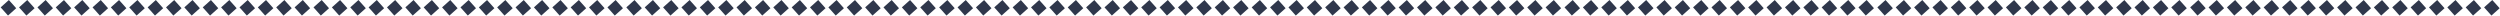
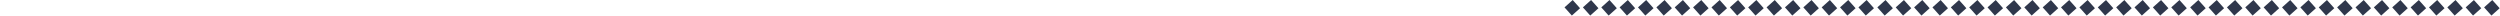
<svg xmlns="http://www.w3.org/2000/svg" width="3697" height="24" viewBox="0 0 3697 24" fill="none">
-   <path d="M475.603 2.048L465.612 11.009L474.573 21L484.564 12.039L475.603 2.048ZM502.795 2.048L492.804 11.009L501.765 21L511.756 12.039L502.795 2.048ZM529.987 2.048L519.996 11.009L528.957 21L538.948 12.039L529.987 2.048ZM557.076 2.048L547.085 11.009L556.046 21L566.037 12.039L557.076 2.048ZM584.268 2.048L574.277 11.009L583.238 21L593.229 12.039L584.268 2.048ZM611.46 2.048L601.469 11.009L610.43 21L620.421 12.039L611.46 2.048ZM638.549 2.048L628.558 11.009L637.519 21L647.51 12.039L638.549 2.048ZM665.741 2.048L655.75 11.009L664.711 21L674.702 12.039L665.741 2.048ZM692.933 2.048L682.942 11.009L691.903 21L701.894 12.039L692.933 2.048ZM720.125 2.048L710.134 11.009L719.095 21L729.086 12.039L720.125 2.048ZM747.214 2.048L737.223 11.009L746.184 21L756.175 12.039L747.214 2.048ZM774.406 2.048L764.415 11.009L773.376 21L783.367 12.039L774.406 2.048ZM801.598 2.048L791.607 11.009L800.568 21L810.559 12.039L801.598 2.048ZM828.79 2.048L818.799 11.009L827.76 21L837.751 12.039L828.79 2.048ZM855.879 2.048L845.888 11.009L854.849 21L864.84 12.039L855.879 2.048ZM883.071 2.048L873.08 11.009L882.041 21L892.032 12.039L883.071 2.048ZM910.263 2.048L900.272 11.009L909.233 21L919.224 12.039L910.263 2.048Z" fill="#2F374C" stroke="#2F374B" stroke-width="2.854" stroke-miterlimit="22.926" />
  <path d="M2325.6 2.048L2315.61 11.009L2324.57 21L2334.56 12.039L2325.6 2.048ZM2352.8 2.048L2342.8 11.009L2351.77 21L2361.76 12.039L2352.8 2.048ZM2379.99 2.048L2370 11.009L2378.96 21L2388.95 12.039L2379.99 2.048ZM2407.08 2.048L2397.09 11.009L2406.05 21L2416.04 12.039L2407.08 2.048ZM2434.27 2.048L2424.28 11.009L2433.24 21L2443.23 12.039L2434.27 2.048ZM2461.46 2.048L2451.47 11.009L2460.43 21L2470.42 12.039L2461.46 2.048ZM2488.55 2.048L2478.56 11.009L2487.52 21L2497.51 12.039L2488.55 2.048ZM2515.74 2.048L2505.75 11.009L2514.71 21L2524.7 12.039L2515.74 2.048ZM2542.93 2.048L2532.94 11.009L2541.9 21L2551.89 12.039L2542.93 2.048ZM2570.13 2.048L2560.13 11.009L2569.1 21L2579.09 12.039L2570.13 2.048ZM2597.21 2.048L2587.22 11.009L2596.18 21L2606.18 12.039L2597.21 2.048ZM2624.41 2.048L2614.42 11.009L2623.38 21L2633.37 12.039L2624.41 2.048ZM2651.6 2.048L2641.61 11.009L2650.57 21L2660.56 12.039L2651.6 2.048ZM2678.79 2.048L2668.8 11.009L2677.76 21L2687.75 12.039L2678.79 2.048ZM2705.88 2.048L2695.89 11.009L2704.85 21L2714.84 12.039L2705.88 2.048ZM2733.07 2.048L2723.08 11.009L2732.04 21L2742.03 12.039L2733.07 2.048ZM2760.26 2.048L2750.27 11.009L2759.23 21L2769.22 12.039L2760.26 2.048Z" fill="#2F374C" stroke="#2F374B" stroke-width="2.854" stroke-miterlimit="22.926" />
-   <path d="M12.991 2.048L3 11.009L11.961 21L21.952 12.039L12.991 2.048ZM40.183 2.048L30.192 11.009L39.153 21L49.144 12.039L40.183 2.048ZM67.375 2.048L57.384 11.009L66.345 21L76.336 12.039L67.375 2.048ZM94.464 2.048L84.473 11.009L93.434 21L103.425 12.039L94.464 2.048ZM121.656 2.048L111.665 11.009L120.626 21L130.617 12.039L121.656 2.048ZM148.848 2.048L138.857 11.009L147.818 21L157.809 12.039L148.848 2.048ZM175.937 2.048L165.946 11.009L174.907 21L184.898 12.039L175.937 2.048ZM203.129 2.048L193.138 11.009L202.099 21L212.09 12.039L203.129 2.048ZM230.321 2.048L220.33 11.009L229.291 21L239.282 12.039L230.321 2.048ZM257.513 2.048L247.522 11.009L256.483 21L266.474 12.039L257.513 2.048ZM284.602 2.048L274.611 11.009L283.572 21L293.563 12.039L284.602 2.048ZM311.794 2.048L301.803 11.009L310.764 21L320.755 12.039L311.794 2.048ZM338.986 2.048L328.995 11.009L337.956 21L347.947 12.039L338.986 2.048ZM366.178 2.048L356.187 11.009L365.148 21L375.139 12.039L366.178 2.048ZM393.267 2.048L383.276 11.009L392.237 21L402.228 12.039L393.267 2.048ZM420.459 2.048L410.468 11.009L419.429 21L429.42 12.039L420.459 2.048ZM447.651 2.048L437.66 11.009L446.621 21L456.612 12.039L447.651 2.048Z" fill="#2F374C" stroke="#2F374B" stroke-width="2.854" stroke-miterlimit="22.926" />
-   <path d="M1862.99 2.048L1853 11.009L1861.96 21L1871.95 12.039L1862.99 2.048ZM1890.18 2.048L1880.19 11.009L1889.15 21L1899.14 12.039L1890.18 2.048ZM1917.37 2.048L1907.38 11.009L1916.34 21L1926.34 12.039L1917.37 2.048ZM1944.46 2.048L1934.47 11.009L1943.43 21L1953.42 12.039L1944.46 2.048ZM1971.66 2.048L1961.66 11.009L1970.63 21L1980.62 12.039L1971.66 2.048ZM1998.85 2.048L1988.86 11.009L1997.82 21L2007.81 12.039L1998.85 2.048ZM2025.94 2.048L2015.95 11.009L2024.91 21L2034.9 12.039L2025.94 2.048ZM2053.13 2.048L2043.14 11.009L2052.1 21L2062.09 12.039L2053.13 2.048ZM2080.32 2.048L2070.33 11.009L2079.29 21L2089.28 12.039L2080.32 2.048ZM2107.51 2.048L2097.52 11.009L2106.48 21L2116.47 12.039L2107.51 2.048ZM2134.6 2.048L2124.61 11.009L2133.57 21L2143.56 12.039L2134.6 2.048ZM2161.79 2.048L2151.8 11.009L2160.76 21L2170.76 12.039L2161.79 2.048ZM2188.99 2.048L2178.99 11.009L2187.96 21L2197.95 12.039L2188.99 2.048ZM2216.18 2.048L2206.19 11.009L2215.15 21L2225.14 12.039L2216.18 2.048ZM2243.27 2.048L2233.28 11.009L2242.24 21L2252.23 12.039L2243.27 2.048ZM2270.46 2.048L2260.47 11.009L2269.43 21L2279.42 12.039L2270.46 2.048ZM2297.65 2.048L2287.66 11.009L2296.62 21L2306.61 12.039L2297.65 2.048Z" fill="#2F374C" stroke="#2F374B" stroke-width="2.854" stroke-miterlimit="22.926" />
-   <path d="M938.215 2.048L928.224 11.009L937.185 21L947.176 12.039L938.215 2.048ZM965.407 2.048L955.416 11.009L964.377 21L974.368 12.039L965.407 2.048ZM992.599 2.048L982.608 11.009L991.569 21L1001.56 12.039L992.599 2.048ZM1019.69 2.048L1009.7 11.009L1018.66 21L1028.65 12.039L1019.69 2.048ZM1046.88 2.048L1036.89 11.009L1045.85 21L1055.84 12.039L1046.88 2.048ZM1074.07 2.048L1064.08 11.009L1073.04 21L1083.03 12.039L1074.07 2.048ZM1101.16 2.048L1091.17 11.009L1100.13 21L1110.12 12.039L1101.16 2.048ZM1128.35 2.048L1118.36 11.009L1127.32 21L1137.31 12.039L1128.35 2.048ZM1155.54 2.048L1145.55 11.009L1154.51 21L1164.51 12.039L1155.54 2.048ZM1182.74 2.048L1172.75 11.009L1181.71 21L1191.7 12.039L1182.74 2.048ZM1209.83 2.048L1199.83 11.009L1208.8 21L1218.79 12.039L1209.83 2.048ZM1237.02 2.048L1227.03 11.009L1235.99 21L1245.98 12.039L1237.02 2.048ZM1264.21 2.048L1254.22 11.009L1263.18 21L1273.17 12.039L1264.21 2.048ZM1291.4 2.048L1281.41 11.009L1290.37 21L1300.36 12.039L1291.4 2.048ZM1318.49 2.048L1308.5 11.009L1317.46 21L1327.45 12.039L1318.49 2.048ZM1345.68 2.048L1335.69 11.009L1344.65 21L1354.64 12.039L1345.68 2.048ZM1372.87 2.048L1362.88 11.009L1371.84 21L1381.84 12.039L1372.87 2.048Z" fill="#2F374C" stroke="#2F374B" stroke-width="2.854" stroke-miterlimit="22.926" />
  <path d="M2788.21 2.048L2778.22 11.009L2787.18 21L2797.18 12.039L2788.21 2.048ZM2815.41 2.048L2805.42 11.009L2814.38 21L2824.37 12.039L2815.41 2.048ZM2842.6 2.048L2832.61 11.009L2841.57 21L2851.56 12.039L2842.6 2.048ZM2869.69 2.048L2859.7 11.009L2868.66 21L2878.65 12.039L2869.69 2.048ZM2896.88 2.048L2886.89 11.009L2895.85 21L2905.84 12.039L2896.88 2.048ZM2924.07 2.048L2914.08 11.009L2923.04 21L2933.03 12.039L2924.07 2.048ZM2951.16 2.048L2941.17 11.009L2950.13 21L2960.12 12.039L2951.16 2.048ZM2978.35 2.048L2968.36 11.009L2977.32 21L2987.31 12.039L2978.35 2.048ZM3005.54 2.048L2995.55 11.009L3004.51 21L3014.51 12.039L3005.54 2.048ZM3032.74 2.048L3022.75 11.009L3031.71 21L3041.7 12.039L3032.74 2.048ZM3059.83 2.048L3049.83 11.009L3058.8 21L3068.79 12.039L3059.83 2.048ZM3087.02 2.048L3077.03 11.009L3085.99 21L3095.98 12.039L3087.02 2.048ZM3114.21 2.048L3104.22 11.009L3113.18 21L3123.17 12.039L3114.21 2.048ZM3141.4 2.048L3131.41 11.009L3140.37 21L3150.36 12.039L3141.4 2.048ZM3168.49 2.048L3158.5 11.009L3167.46 21L3177.45 12.039L3168.49 2.048ZM3195.68 2.048L3185.69 11.009L3194.65 21L3204.64 12.039L3195.68 2.048ZM3222.87 2.048L3212.88 11.009L3221.84 21L3231.84 12.039L3222.87 2.048Z" fill="#2F374C" stroke="#2F374B" stroke-width="2.854" stroke-miterlimit="22.926" />
-   <path d="M1400.83 2.048L1390.84 11.009L1399.8 21L1409.79 12.039L1400.83 2.048ZM1428.02 2.048L1418.03 11.009L1426.99 21L1436.98 12.039L1428.02 2.048ZM1455.21 2.048L1445.22 11.009L1454.18 21L1464.17 12.039L1455.21 2.048ZM1482.3 2.048L1472.31 11.009L1481.27 21L1491.26 12.039L1482.3 2.048ZM1509.49 2.048L1499.5 11.009L1508.46 21L1518.45 12.039L1509.49 2.048ZM1536.68 2.048L1526.69 11.009L1535.65 21L1545.64 12.039L1536.68 2.048ZM1563.77 2.048L1553.78 11.009L1562.74 21L1572.73 12.039L1563.77 2.048ZM1590.96 2.048L1580.97 11.009L1589.93 21L1599.93 12.039L1590.96 2.048ZM1618.16 2.048L1608.17 11.009L1617.13 21L1627.12 12.039L1618.16 2.048ZM1645.35 2.048L1635.36 11.009L1644.32 21L1654.31 12.039L1645.35 2.048ZM1672.44 2.048L1662.45 11.009L1671.41 21L1681.4 12.039L1672.44 2.048ZM1699.63 2.048L1689.64 11.009L1698.6 21L1708.59 12.039L1699.63 2.048ZM1726.82 2.048L1716.83 11.009L1725.79 21L1735.78 12.039L1726.82 2.048ZM1754.01 2.048L1744.02 11.009L1752.98 21L1762.97 12.039L1754.01 2.048ZM1781.1 2.048L1771.11 11.009L1780.07 21L1790.06 12.039L1781.1 2.048ZM1808.29 2.048L1798.3 11.009L1807.26 21L1817.26 12.039L1808.29 2.048ZM1835.49 2.048L1825.5 11.009L1834.46 21L1844.45 12.039L1835.49 2.048Z" fill="#2F374C" stroke="#2F374B" stroke-width="2.854" stroke-miterlimit="22.926" />
  <path d="M3250.83 2.048L3240.84 11.009L3249.8 21L3259.79 12.039L3250.83 2.048ZM3278.02 2.048L3268.03 11.009L3276.99 21L3286.98 12.039L3278.02 2.048ZM3305.21 2.048L3295.22 11.009L3304.18 21L3314.17 12.039L3305.21 2.048ZM3332.3 2.048L3322.31 11.009L3331.27 21L3341.26 12.039L3332.3 2.048ZM3359.49 2.048L3349.5 11.009L3358.46 21L3368.45 12.039L3359.49 2.048ZM3386.68 2.048L3376.69 11.009L3385.65 21L3395.64 12.039L3386.68 2.048ZM3413.77 2.048L3403.78 11.009L3412.74 21L3422.73 12.039L3413.77 2.048ZM3440.96 2.048L3430.97 11.009L3439.93 21L3449.93 12.039L3440.96 2.048ZM3468.16 2.048L3458.17 11.009L3467.13 21L3477.12 12.039L3468.16 2.048ZM3495.35 2.048L3485.36 11.009L3494.32 21L3504.31 12.039L3495.35 2.048ZM3522.44 2.048L3512.45 11.009L3521.41 21L3531.4 12.039L3522.44 2.048ZM3549.63 2.048L3539.64 11.009L3548.6 21L3558.59 12.039L3549.63 2.048ZM3576.82 2.048L3566.83 11.009L3575.79 21L3585.78 12.039L3576.82 2.048ZM3604.01 2.048L3594.02 11.009L3602.98 21L3612.97 12.039L3604.01 2.048ZM3631.1 2.048L3621.11 11.009L3630.07 21L3640.06 12.039L3631.1 2.048ZM3658.29 2.048L3648.3 11.009L3657.26 21L3667.26 12.039L3658.29 2.048ZM3685.49 2.048L3675.5 11.009L3684.46 21L3694.45 12.039L3685.49 2.048Z" fill="#2F374C" stroke="#2F374B" stroke-width="2.854" stroke-miterlimit="22.926" />
</svg>